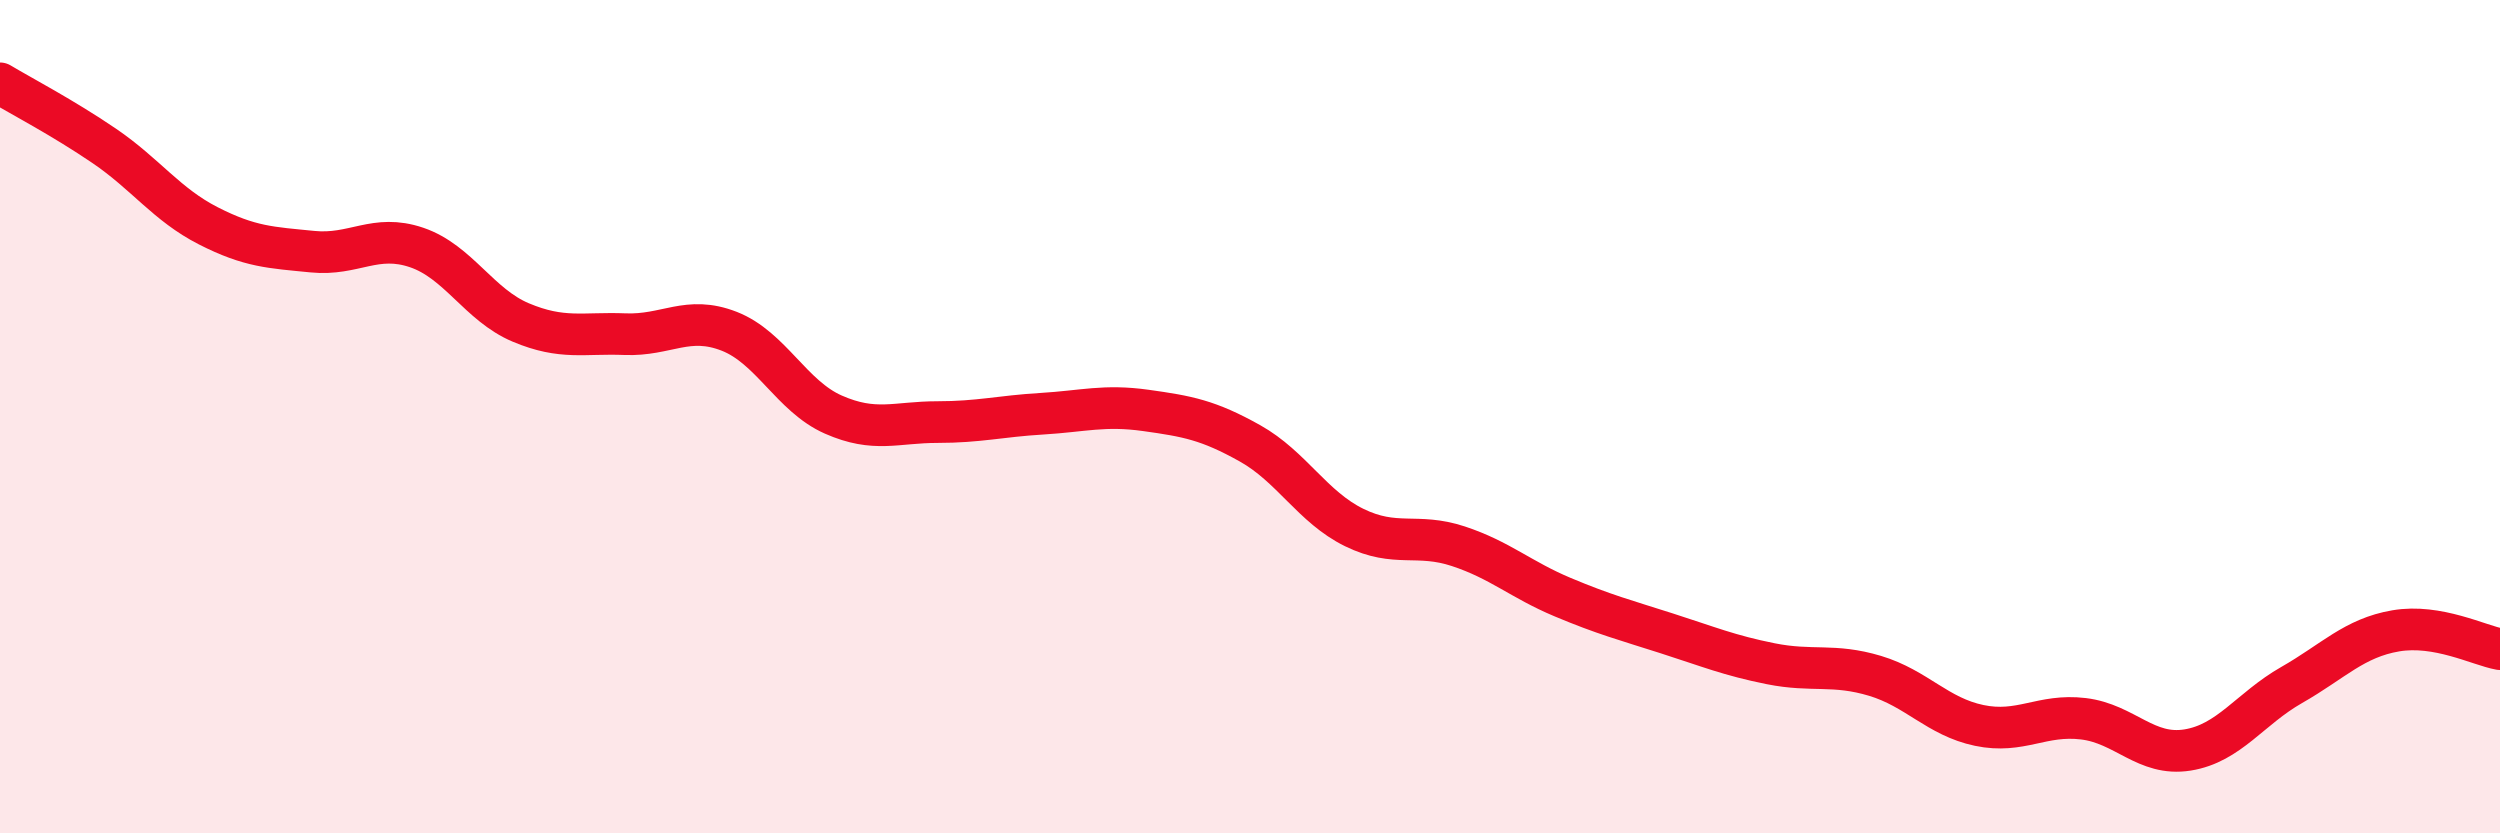
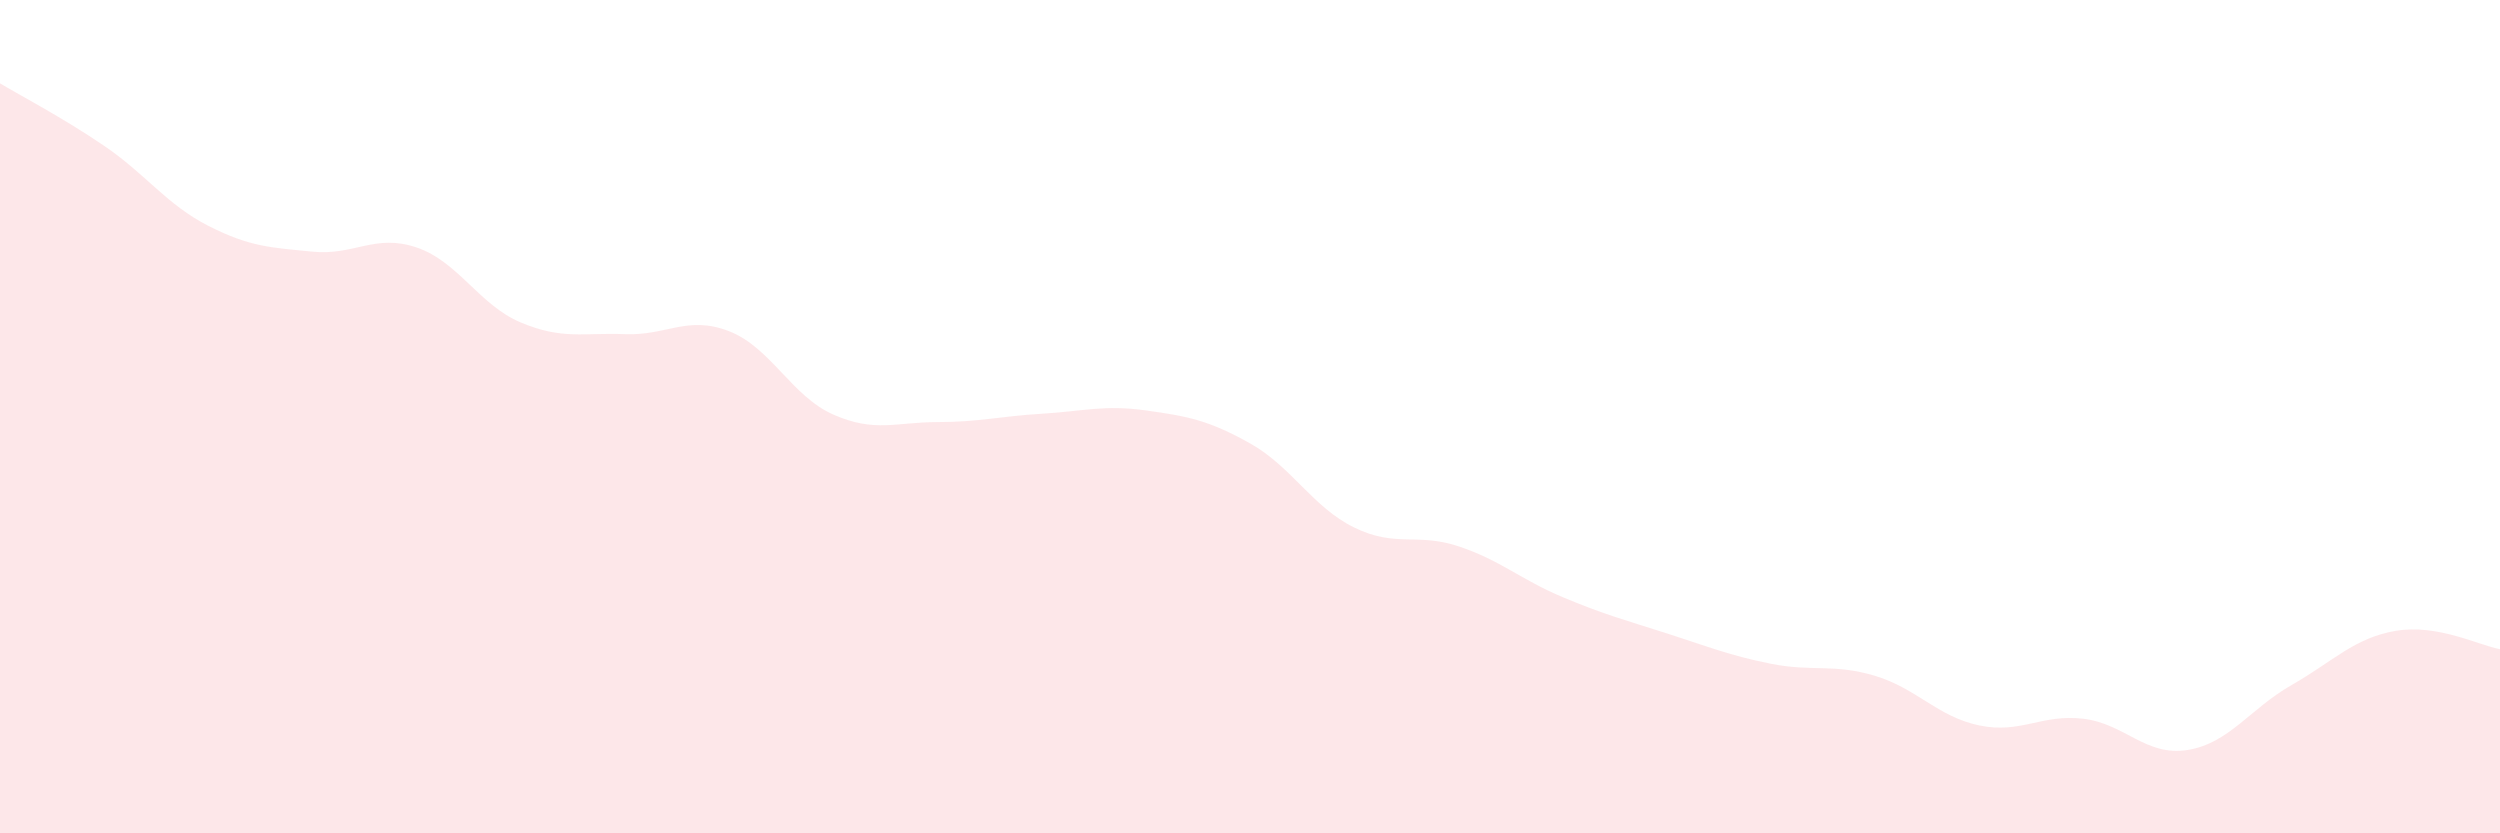
<svg xmlns="http://www.w3.org/2000/svg" width="60" height="20" viewBox="0 0 60 20">
  <path d="M 0,2 C 0.5,2.3 1.5,2.82 2.5,3.5 C 3.5,4.18 4,4.91 5,5.42 C 6,5.93 6.5,5.94 7.5,6.04 C 8.5,6.14 9,5.6 10,5.94 C 11,6.28 11.5,7.32 12.5,7.74 C 13.5,8.16 14,7.98 15,8.02 C 16,8.06 16.5,7.56 17.5,7.95 C 18.5,8.34 19,9.51 20,9.95 C 21,10.39 21.5,10.13 22.5,10.13 C 23.5,10.13 24,9.99 25,9.93 C 26,9.87 26.5,9.71 27.5,9.85 C 28.5,9.99 29,10.08 30,10.64 C 31,11.2 31.5,12.17 32.5,12.66 C 33.5,13.15 34,12.78 35,13.11 C 36,13.44 36.5,13.91 37.5,14.33 C 38.5,14.75 39,14.88 40,15.2 C 41,15.52 41.5,15.73 42.5,15.93 C 43.5,16.13 44,15.92 45,16.22 C 46,16.52 46.5,17.2 47.5,17.41 C 48.5,17.62 49,17.13 50,17.25 C 51,17.37 51.5,18.16 52.5,18 C 53.5,17.84 54,17.01 55,16.44 C 56,15.87 56.5,15.31 57.5,15.14 C 58.5,14.97 59.5,15.49 60,15.58L60 20L0 20Z" fill="#EB0A25" opacity="0.1" stroke-linecap="round" stroke-linejoin="round" />
-   <path d="M 0,2 C 0.5,2.3 1.5,2.82 2.5,3.5 C 3.5,4.18 4,4.91 5,5.42 C 6,5.93 6.5,5.94 7.5,6.04 C 8.5,6.14 9,5.6 10,5.94 C 11,6.28 11.5,7.32 12.5,7.74 C 13.5,8.16 14,7.98 15,8.02 C 16,8.06 16.5,7.56 17.5,7.95 C 18.5,8.34 19,9.51 20,9.95 C 21,10.39 21.5,10.13 22.5,10.13 C 23.5,10.13 24,9.99 25,9.93 C 26,9.87 26.5,9.71 27.5,9.85 C 28.5,9.99 29,10.08 30,10.64 C 31,11.2 31.5,12.17 32.5,12.66 C 33.5,13.15 34,12.78 35,13.11 C 36,13.44 36.5,13.91 37.5,14.33 C 38.5,14.75 39,14.88 40,15.2 C 41,15.52 41.5,15.73 42.5,15.93 C 43.5,16.13 44,15.92 45,16.22 C 46,16.52 46.5,17.2 47.5,17.41 C 48.5,17.62 49,17.13 50,17.25 C 51,17.37 51.5,18.16 52.5,18 C 53.5,17.84 54,17.01 55,16.44 C 56,15.87 56.5,15.31 57.5,15.14 C 58.5,14.97 59.5,15.49 60,15.58" stroke="#EB0A25" stroke-width="1" fill="none" stroke-linecap="round" stroke-linejoin="round" />
</svg>